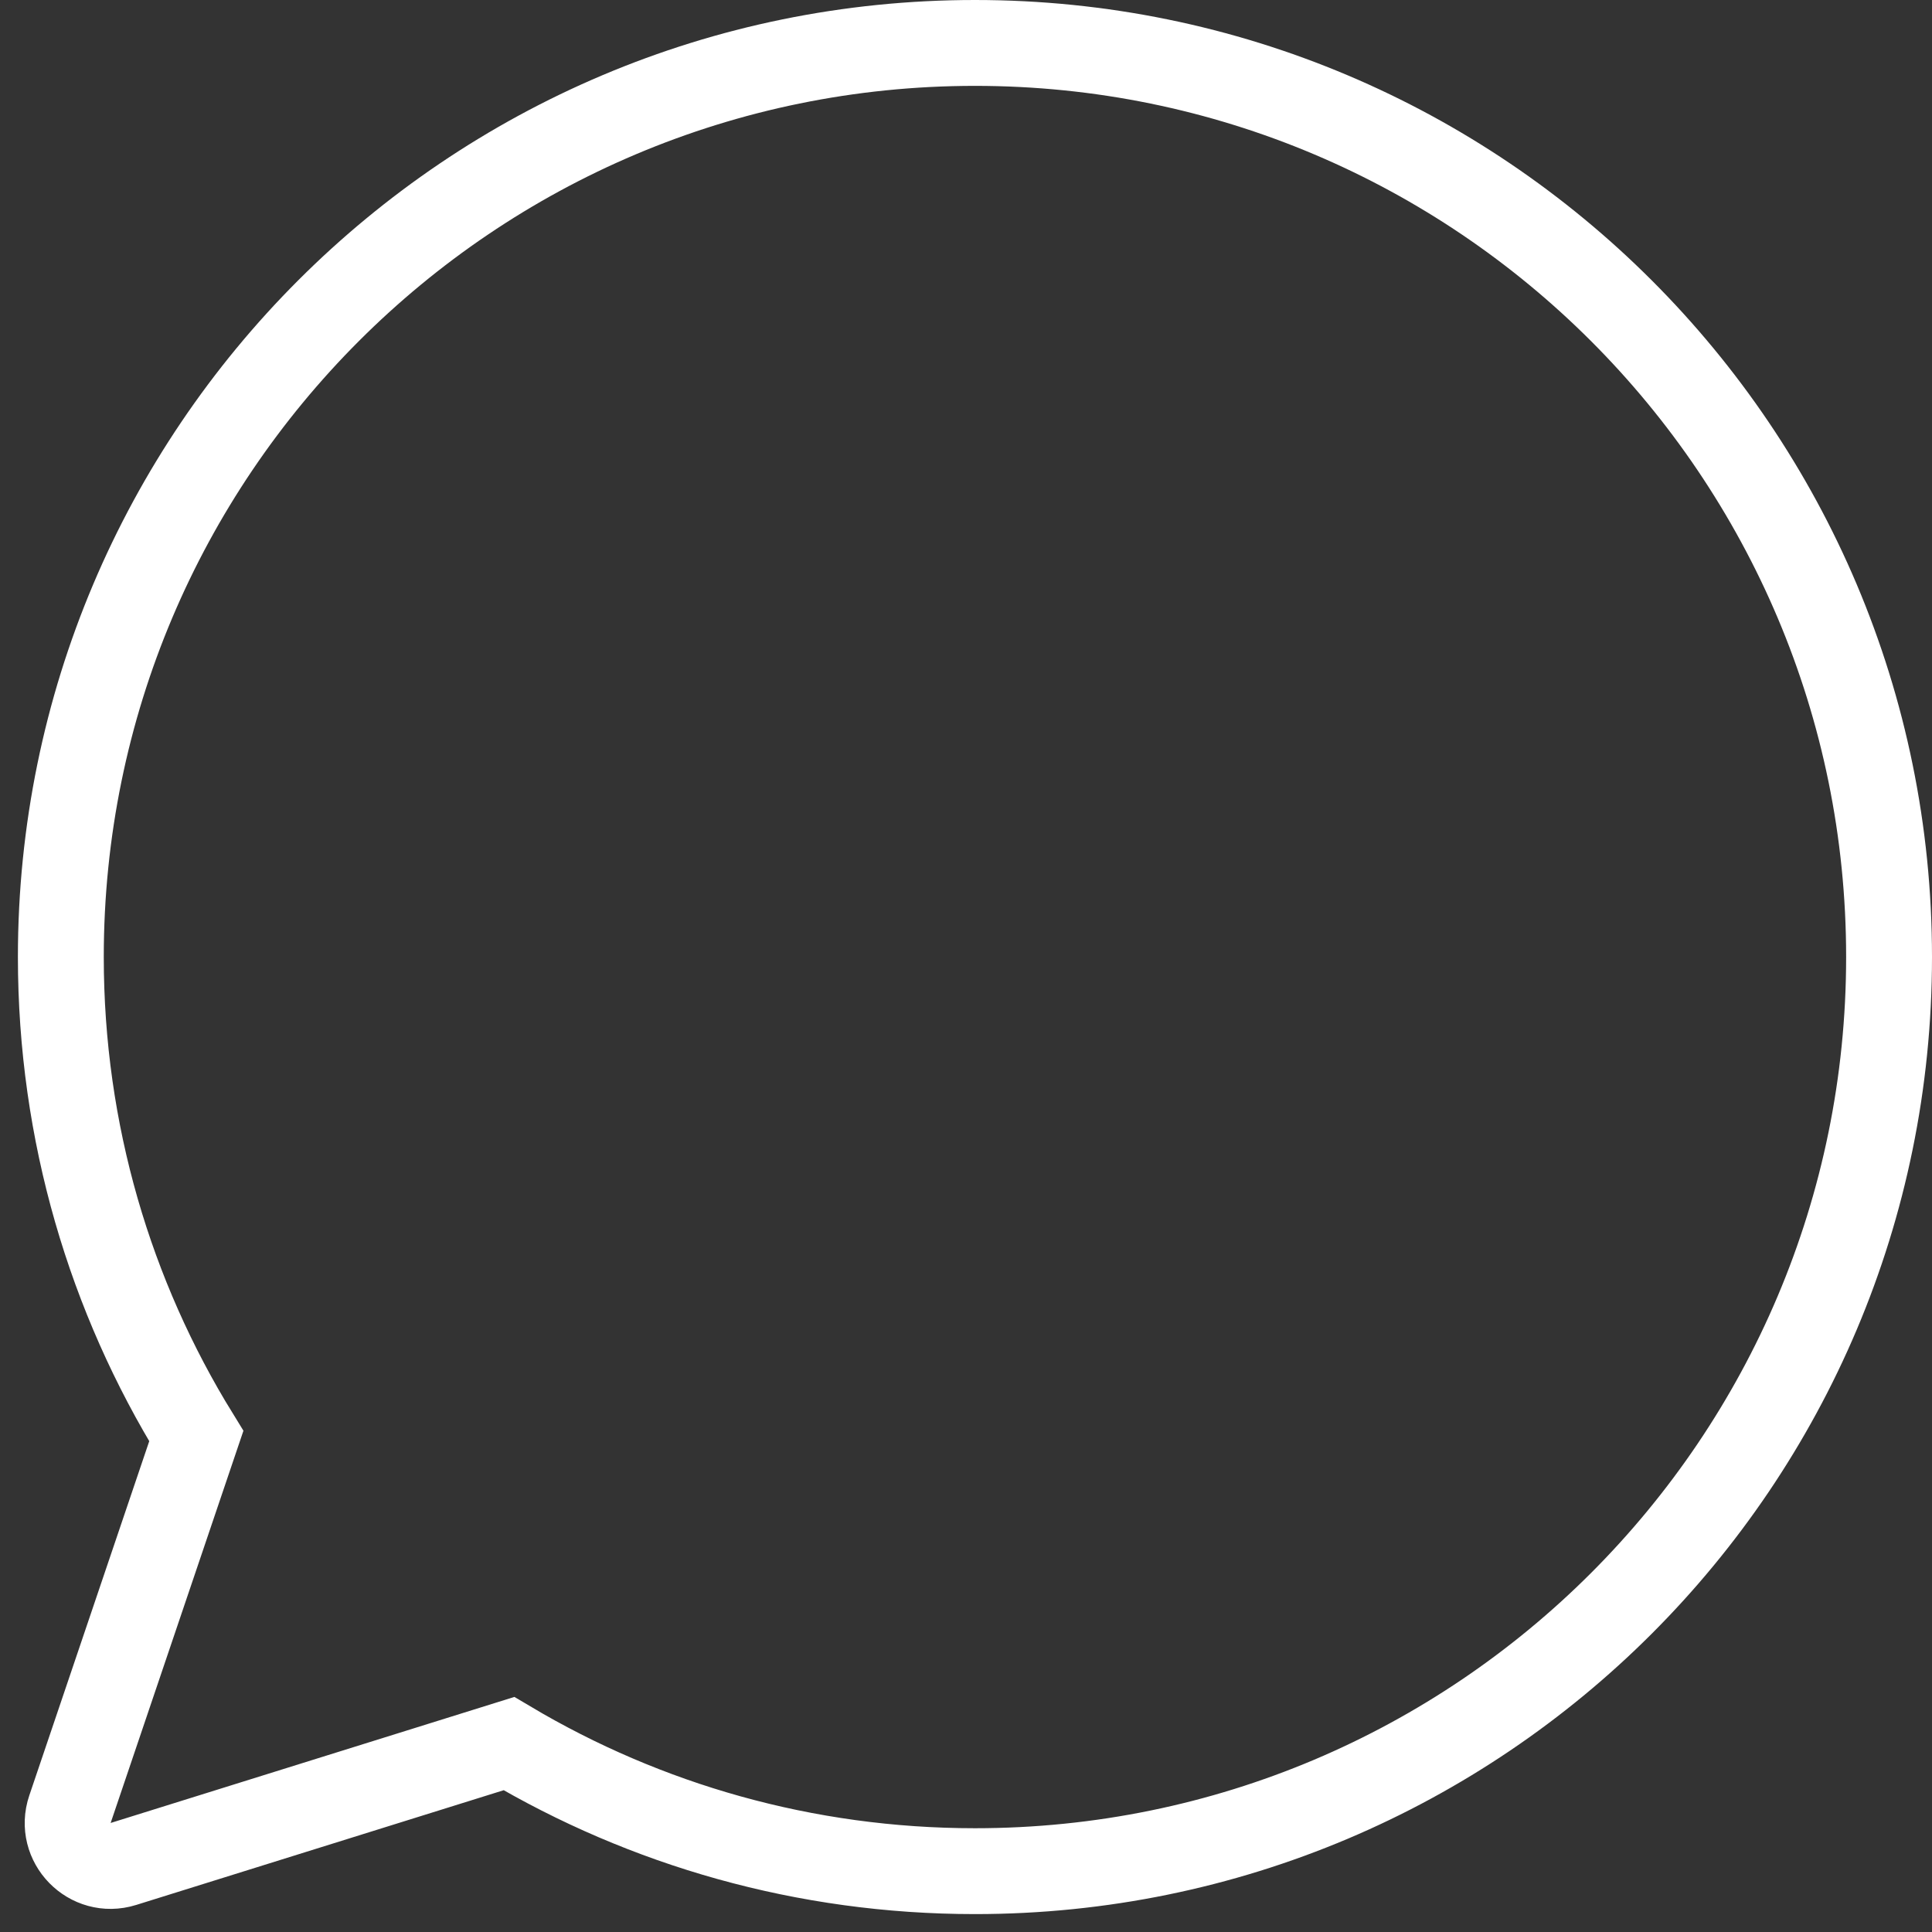
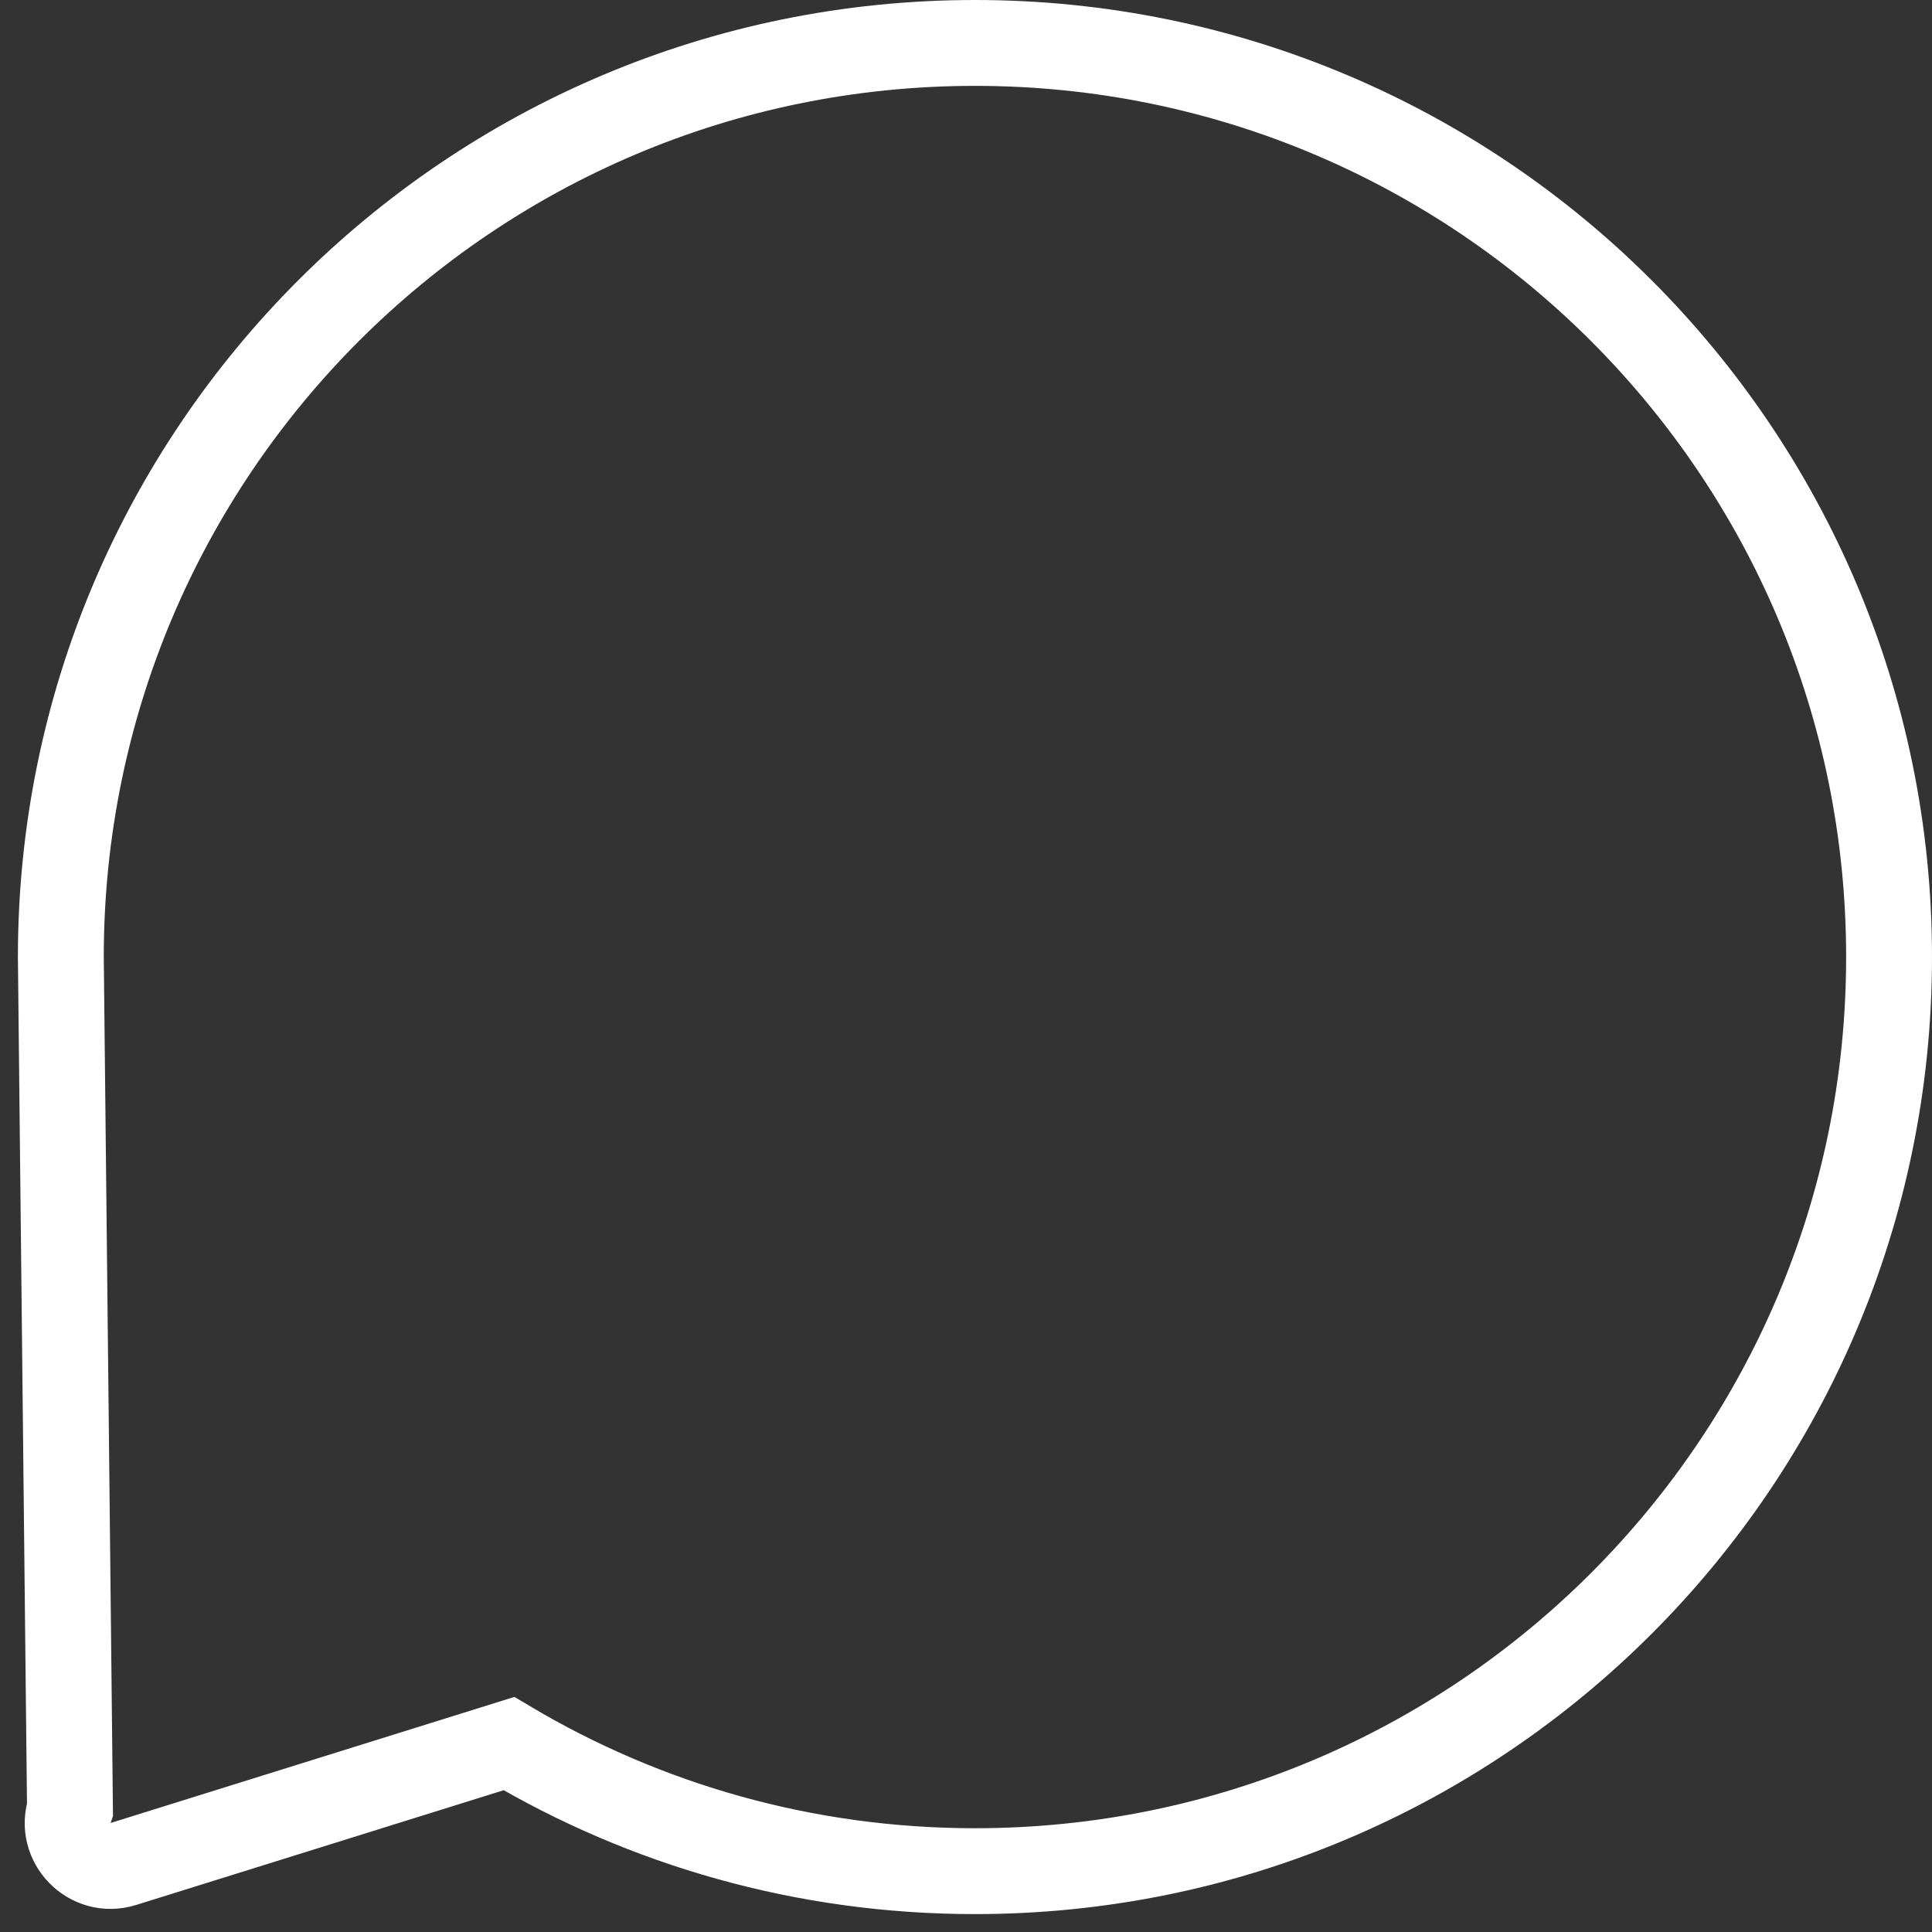
<svg xmlns="http://www.w3.org/2000/svg" width="45" height="45" viewBox="0 0 45 45" fill="none">
  <rect x="0" y="0" width="45" height="45" fill="#333333" stroke="none" />
-   <path d="M22.709 43.583C34.468 43.583 44 34.05 44 22.291C44 10.532 34.468 1 22.709 1C10.95 1 1.417 10.532 1.417 22.291C1.417 26.383 2.571 30.204 4.572 33.449L1.63 42.139C1.368 42.914 2.095 43.658 2.875 43.415L11.854 40.612C15.033 42.499 18.744 43.583 22.709 43.583Z" stroke="white" stroke-width="2" />
+   <path d="M22.709 43.583C34.468 43.583 44 34.05 44 22.291C44 10.532 34.468 1 22.709 1C10.95 1 1.417 10.532 1.417 22.291L1.63 42.139C1.368 42.914 2.095 43.658 2.875 43.415L11.854 40.612C15.033 42.499 18.744 43.583 22.709 43.583Z" stroke="white" stroke-width="2" />
</svg>